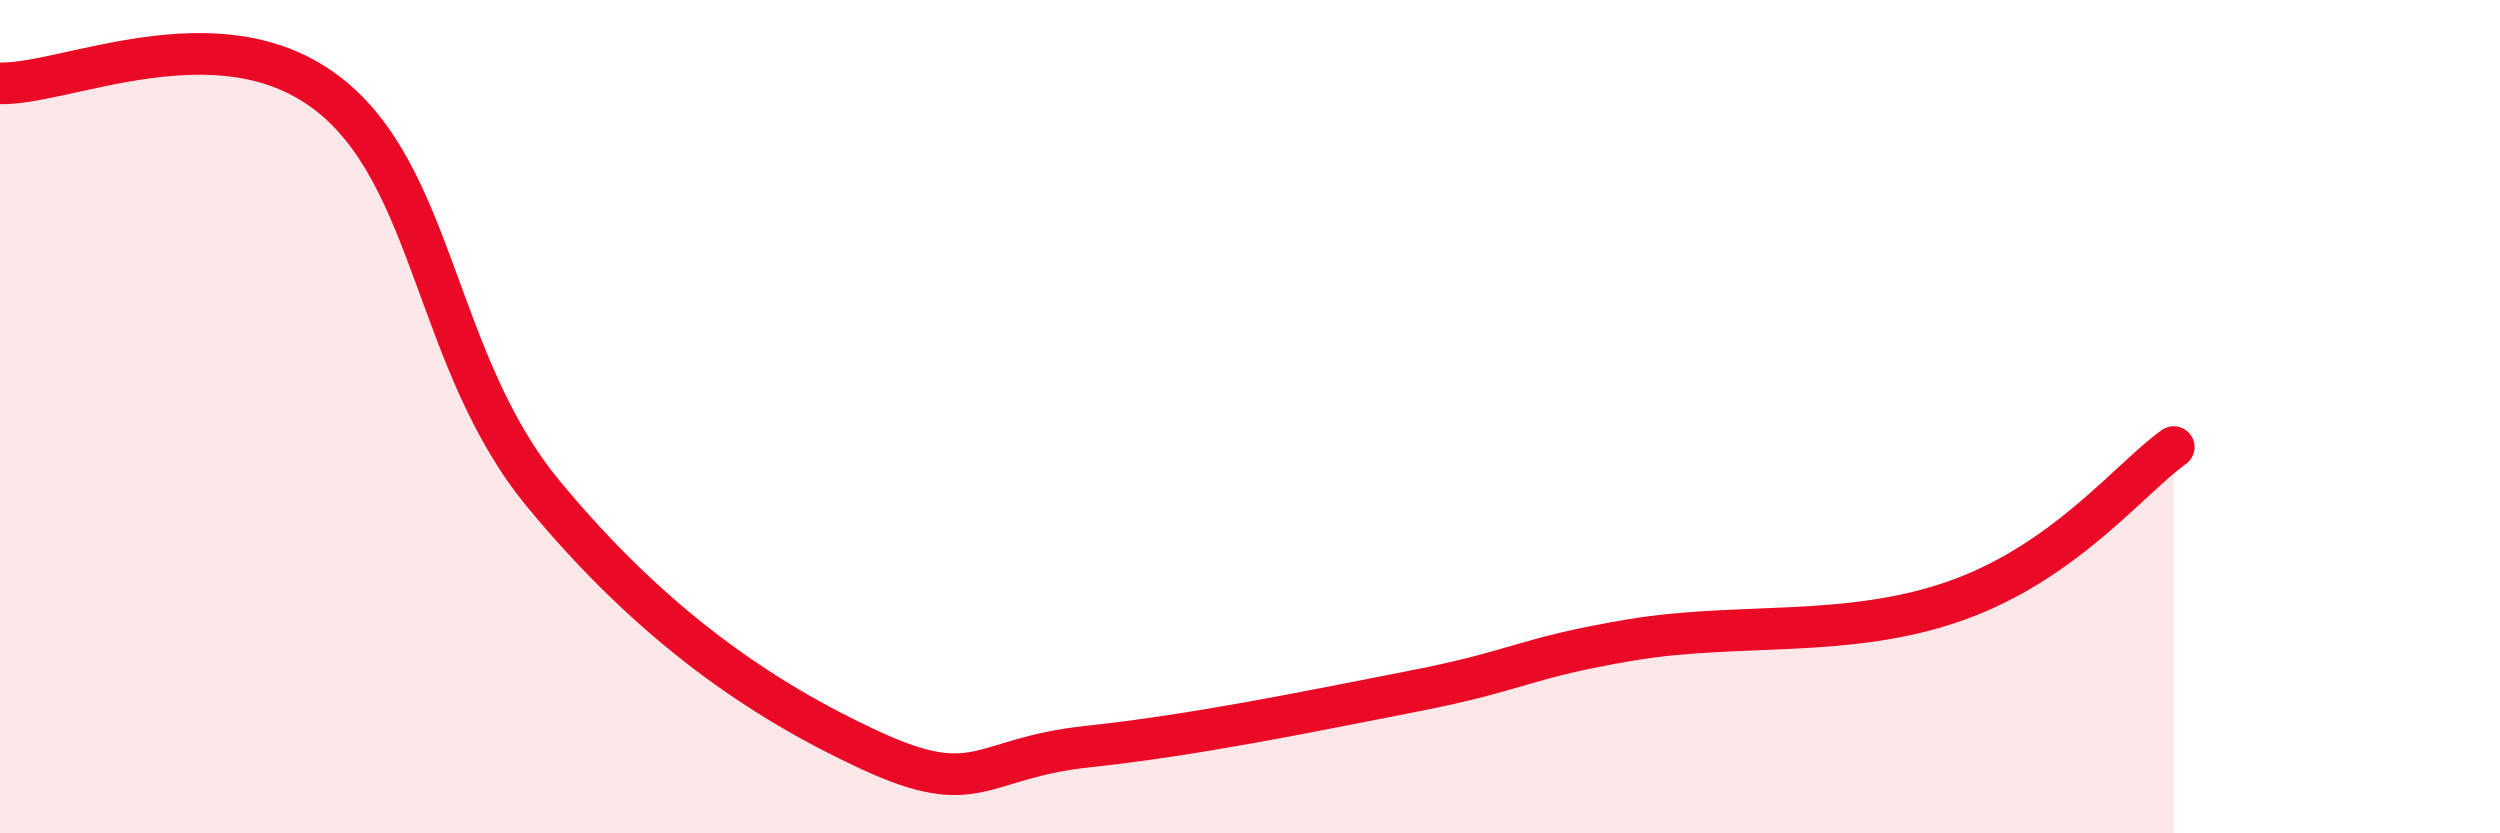
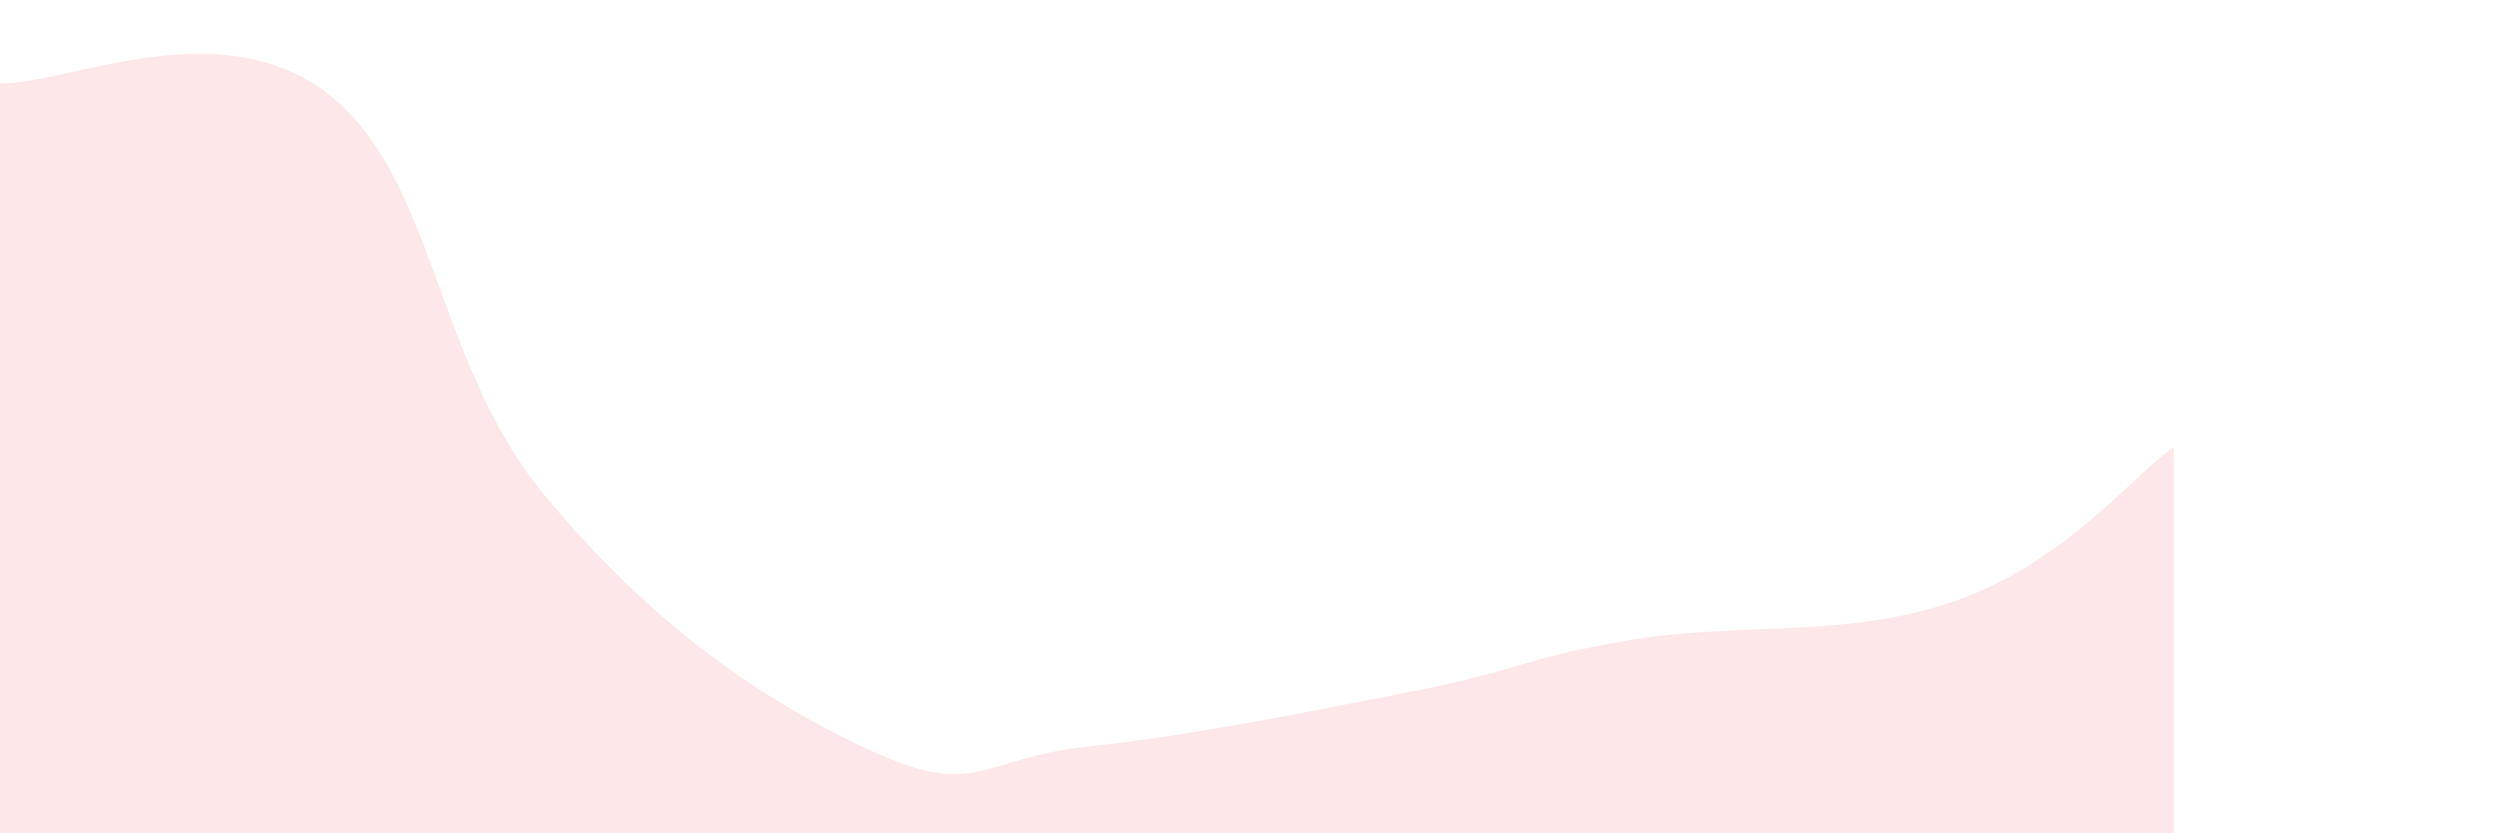
<svg xmlns="http://www.w3.org/2000/svg" width="60" height="20" viewBox="0 0 60 20">
  <path d="M 0,2 C 1.57,2.04 5.22,0.25 7.83,2.22 C 10.44,4.19 10.43,8.69 13.04,11.85 C 15.65,15.01 18.26,16.79 20.87,18 C 23.48,19.21 23.48,18.2 26.09,17.92 C 28.7,17.64 31.3,17.1 33.91,16.59 C 36.52,16.08 36.52,15.8 39.13,15.36 C 41.74,14.92 44.35,15.34 46.96,14.41 C 49.57,13.48 51.13,11.47 52.17,10.73L52.17 20L0 20Z" fill="#EB0A25" opacity="0.1" stroke-linecap="round" stroke-linejoin="round" />
-   <path d="M 0,2 C 1.57,2.04 5.22,0.25 7.83,2.22 C 10.44,4.19 10.43,8.69 13.04,11.85 C 15.65,15.01 18.26,16.79 20.87,18 C 23.48,19.21 23.48,18.2 26.09,17.92 C 28.7,17.64 31.3,17.1 33.91,16.59 C 36.52,16.08 36.52,15.8 39.13,15.36 C 41.74,14.92 44.35,15.34 46.96,14.41 C 49.57,13.48 51.13,11.47 52.17,10.73" stroke="#EB0A25" stroke-width="1" fill="none" stroke-linecap="round" stroke-linejoin="round" />
</svg>